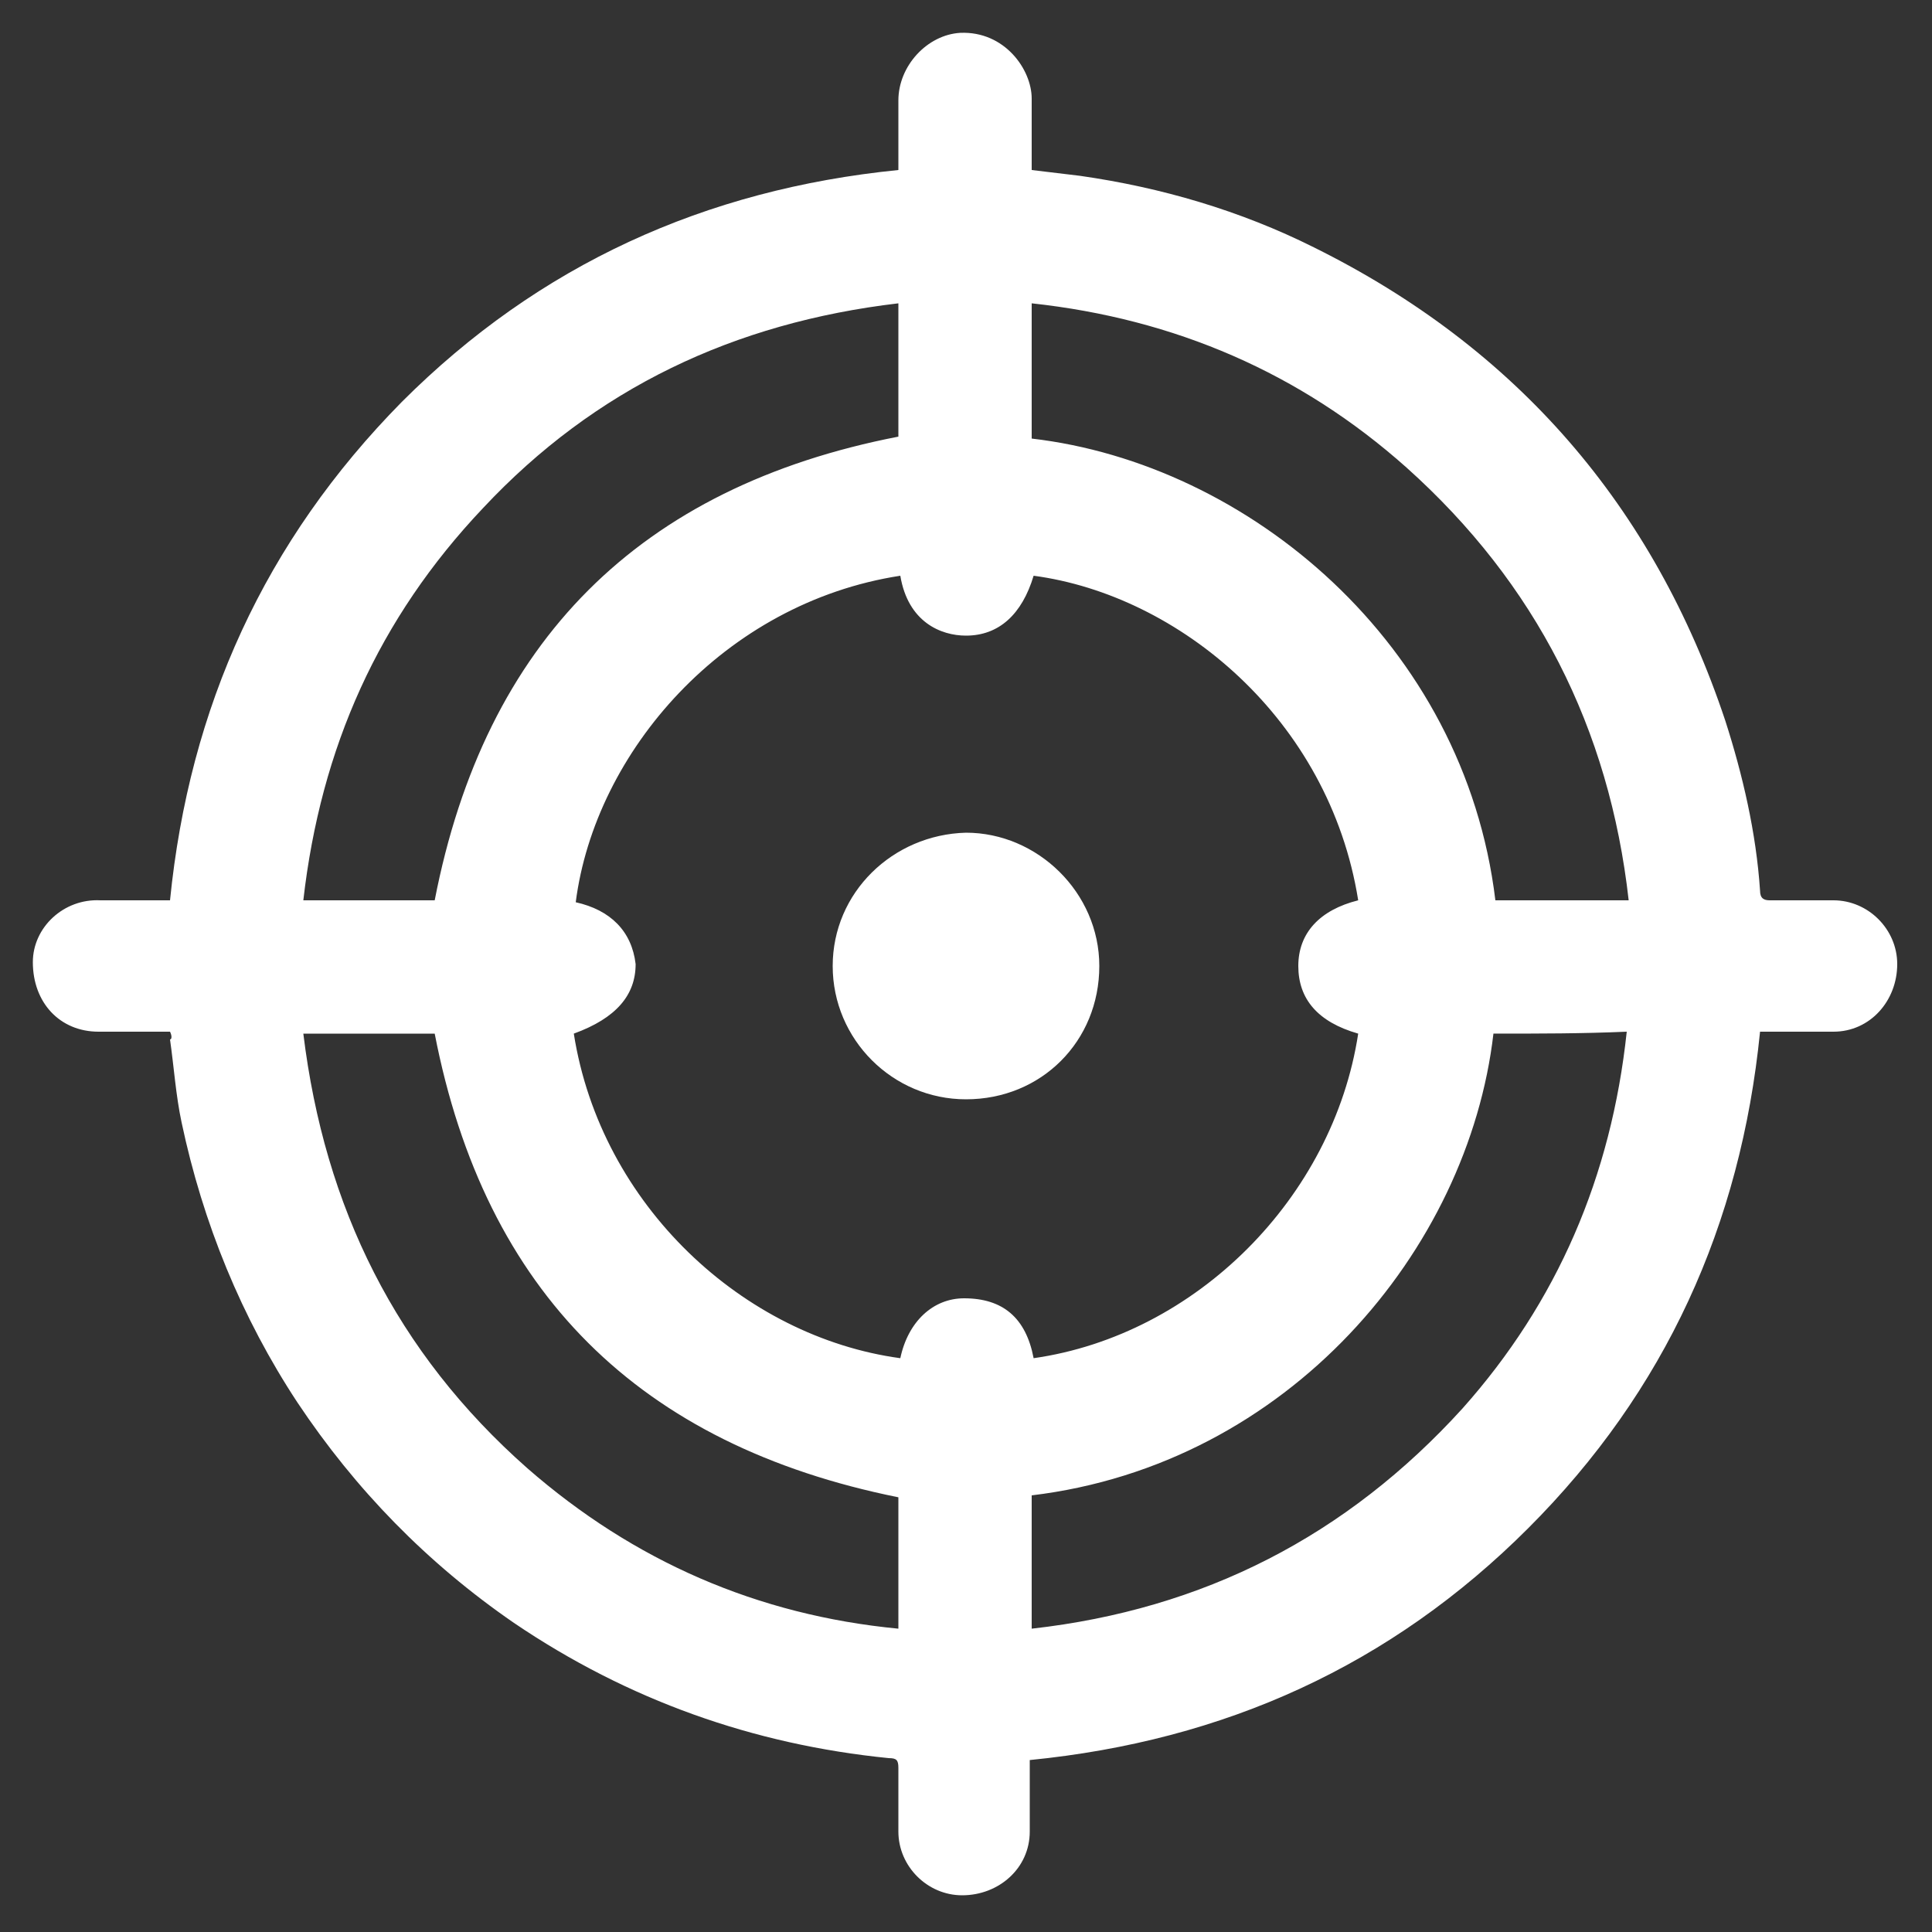
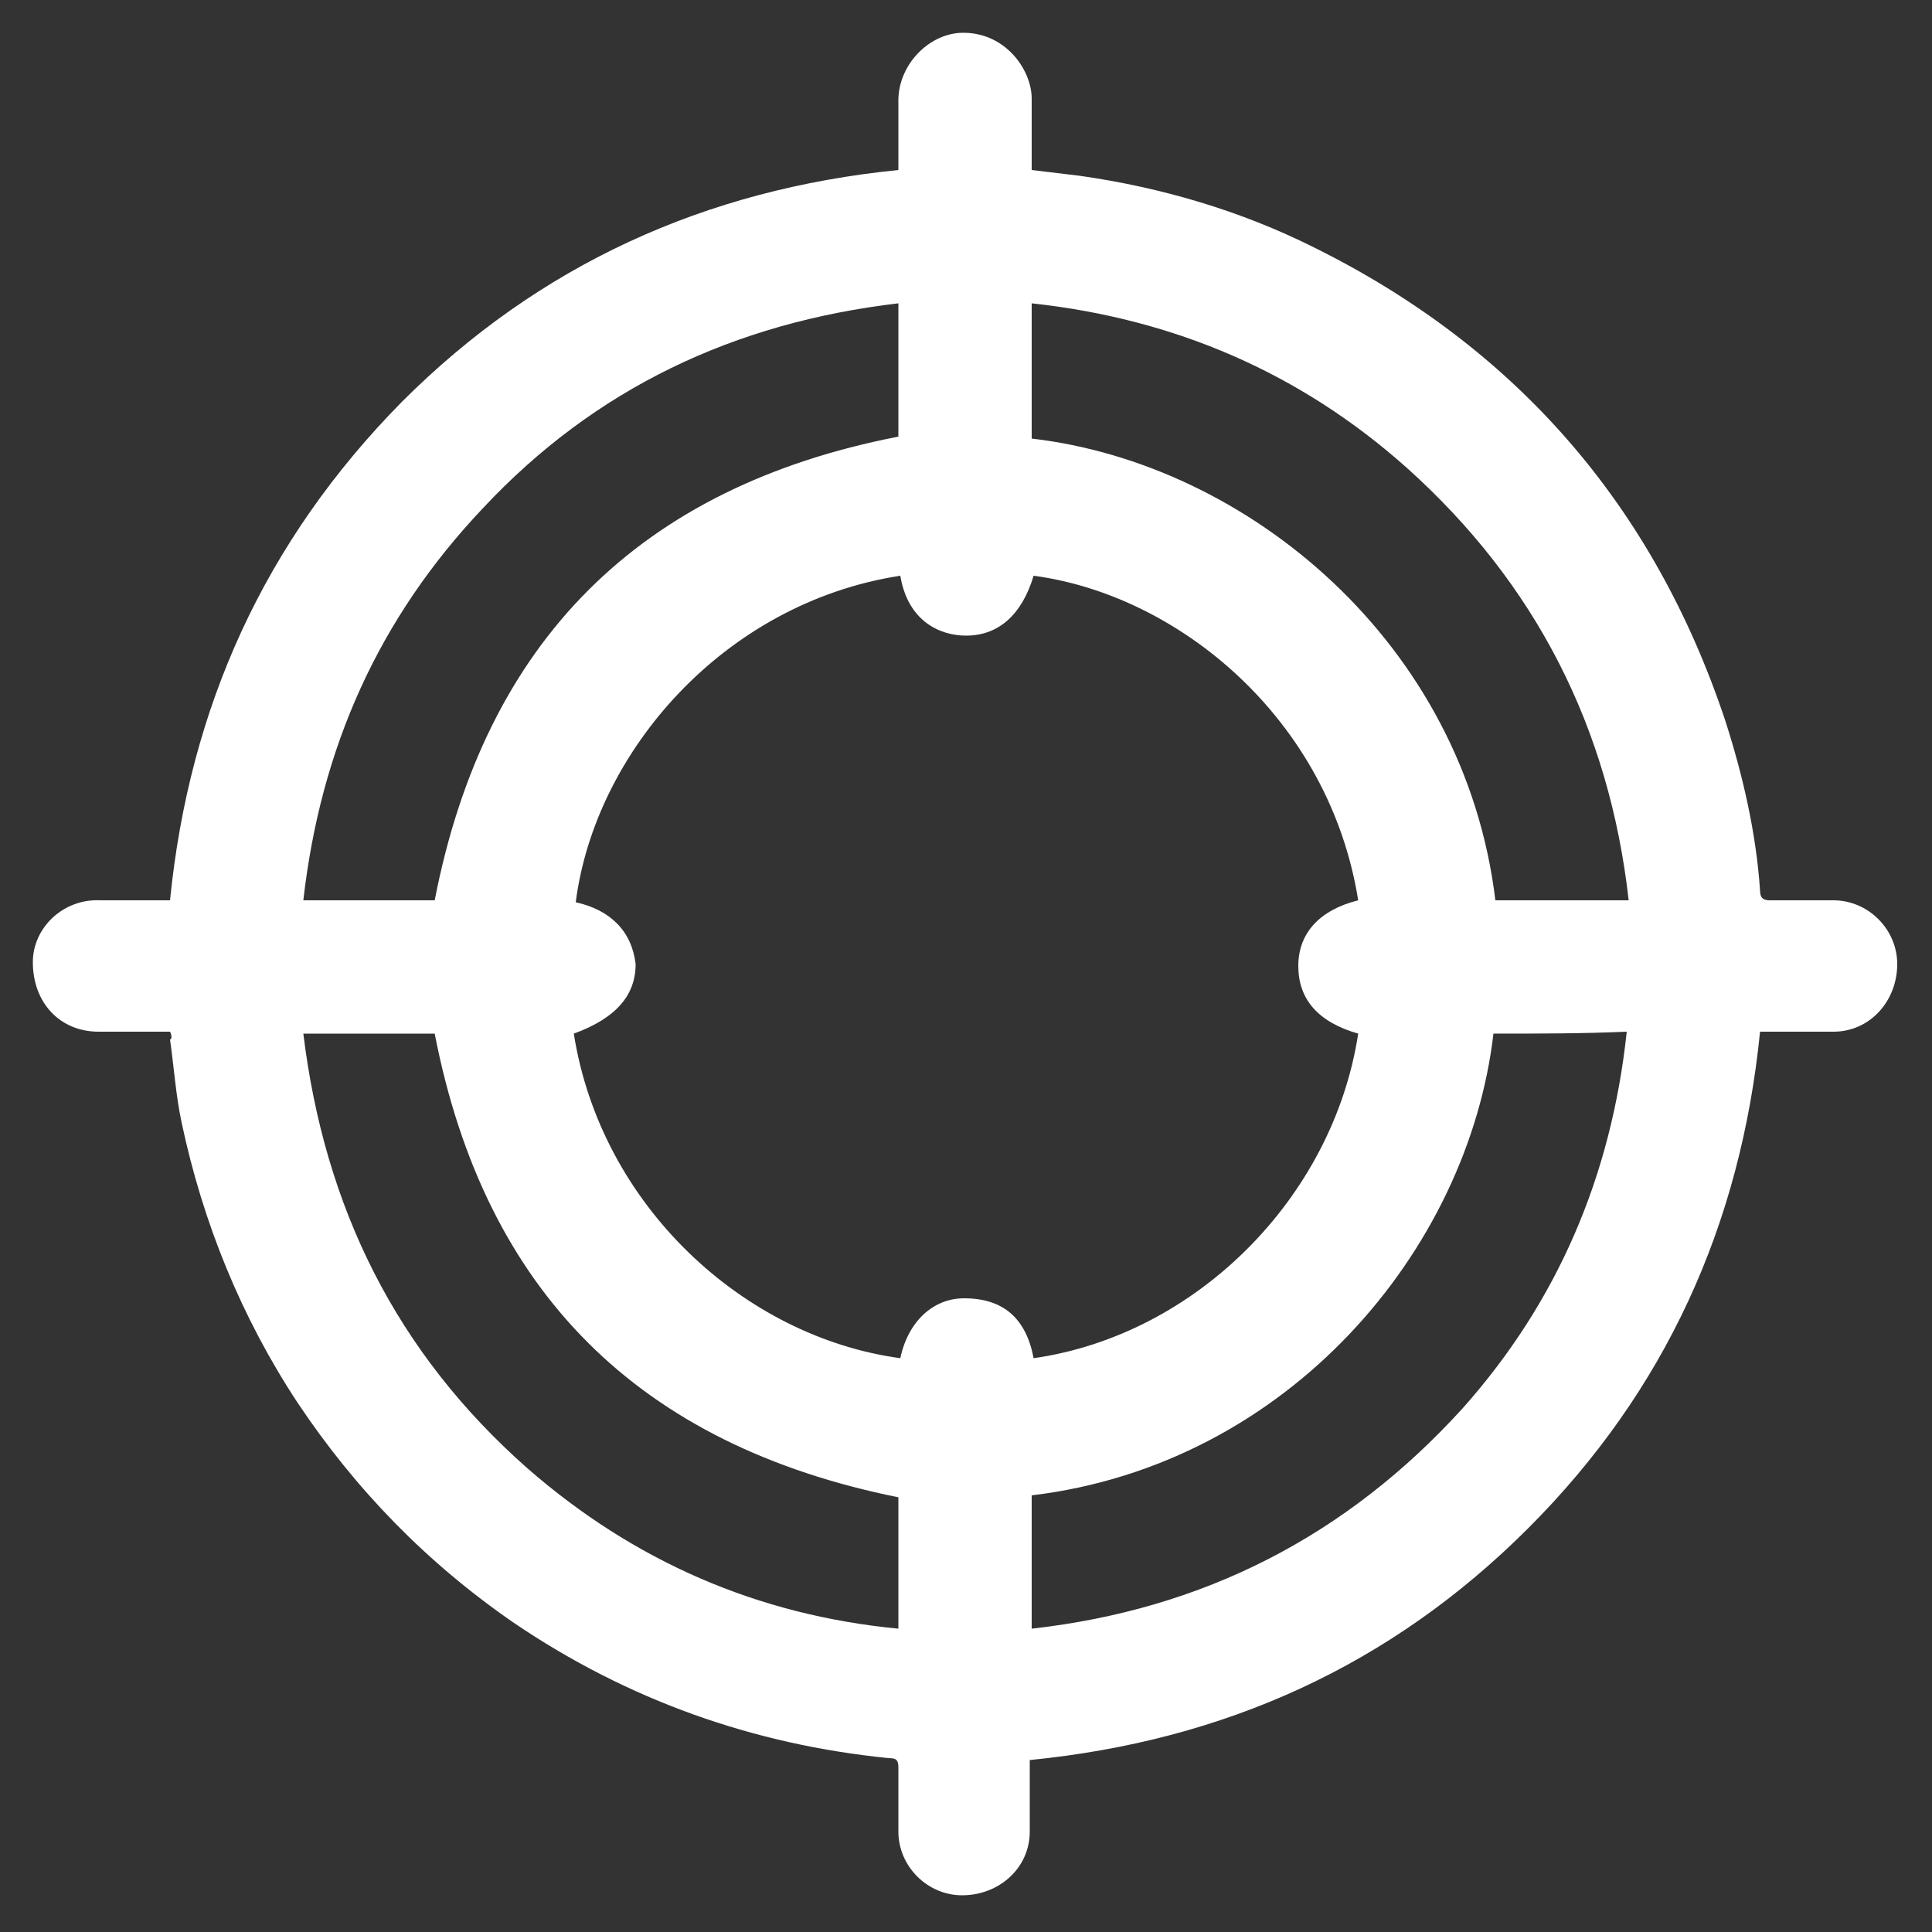
<svg xmlns="http://www.w3.org/2000/svg" version="1.1" id="Слой_1" x="0px" y="0px" viewBox="0 0 100 100" style="enable-background:new 0 0 100 100;" xml:space="preserve">
  <rect x="0" y="0" width="100" height="100" fill="#333333" stroke="none" />
  <style type="text/css">
	.st0{fill:#FFFFFF;}
</style>
  <g>
    <path class="st0" d="M8.8,53.4c-1.2,0-2.4,0-3.7,0c-2,0-3.4-1.5-3.4-3.6c0-1.8,1.6-3.3,3.5-3.2c1.2,0,2.4,0,3.6,0   c1-10,4.9-18.6,12-25.8c7.1-7.1,15.7-11,25.7-12c0-1.2,0-2.4,0-3.6c0-1.8,1.5-3.4,3.2-3.5c2.3-0.1,3.7,1.9,3.7,3.4   c0,1.2,0,2.4,0,3.7c0.8,0.1,1.7,0.2,2.5,0.3c4.2,0.6,8.3,1.8,12.1,3.7c10.5,5.2,17.6,13.4,21.3,24.5c0.9,2.8,1.6,5.8,1.8,8.8   c0,0.4,0.2,0.5,0.5,0.5c1.1,0,2.2,0,3.3,0c1.8,0,3.3,1.5,3.3,3.3c0,1.9-1.4,3.5-3.3,3.5c-1.3,0-2.5,0-3.8,0c-1,10-4.9,18.6-12,25.7   c-7.1,7.1-15.7,11-25.8,12c0,0.3,0,0.6,0,0.9c0,0.9,0,1.9,0,2.8c0,1.9-1.6,3.3-3.5,3.3c-1.8,0-3.3-1.5-3.3-3.3c0-1.1,0-2.2,0-3.3   c0-0.4-0.1-0.5-0.5-0.5c-7-0.7-13.5-3-19.4-7c-4.5-3.1-8.2-6.9-11.2-11.4c-2.9-4.4-4.9-9.3-6-14.5c-0.3-1.4-0.4-2.9-0.6-4.3   C8.9,53.8,8.9,53.6,8.8,53.4z M29.7,53.5c1.4,8.9,8.8,15.7,16.9,16.8c0.4-1.9,1.7-3.1,3.3-3.1c2,0,3.2,1,3.6,3.1   C61.9,69.1,69,62,70.3,53.5c-2.1-0.6-3.1-1.8-3.1-3.5c0-1.7,1.1-2.9,3.1-3.4c-1.5-9.4-9.3-15.8-16.8-16.8c-0.6,2-1.8,3.1-3.5,3.1   c-1.3,0-3-0.7-3.4-3.1c-9.1,1.4-15.8,9.1-16.8,16.9c1.8,0.4,2.9,1.5,3.1,3.2C32.9,51.5,31.9,52.7,29.7,53.5z M53.4,22.7   C64.6,24,75.8,33.3,77.4,46.6c2.3,0,4.6,0,6.9,0c-1-8.9-4.8-16.4-11.5-22.4c-5.5-4.9-12-7.7-19.4-8.5   C53.4,18.1,53.4,20.4,53.4,22.7z M15.7,53.5c1.1,9,4.8,16.5,11.6,22.5c5.5,4.8,11.9,7.6,19.2,8.3c0-2.4,0-4.7,0-6.8   c-13.4-2.7-21.4-10.6-24-24C20.4,53.5,18.1,53.5,15.7,53.5z M46.5,15.7c-8.5,1-15.7,4.4-21.5,10.6c-5.4,5.7-8.4,12.4-9.3,20.3   c2.3,0,4.6,0,6.8,0c2.6-13.4,10.6-21.4,24-24C46.5,20.3,46.5,18.1,46.5,15.7z M77.3,53.5C76,64.7,66.7,75.8,53.4,77.4   c0,2.3,0,4.6,0,6.9c8.9-1,16.3-4.8,22.3-11.4c4.9-5.5,7.7-12,8.5-19.5C81.9,53.5,79.7,53.5,77.3,53.5z" />
-     <path class="st0" d="M43.1,50c0-3.8,3.1-6.8,6.9-6.9c3.7,0,6.9,3.1,6.9,6.9c0,3.9-3,6.9-6.9,6.9C46.2,56.9,43.1,53.8,43.1,50z" />
  </g>
</svg>